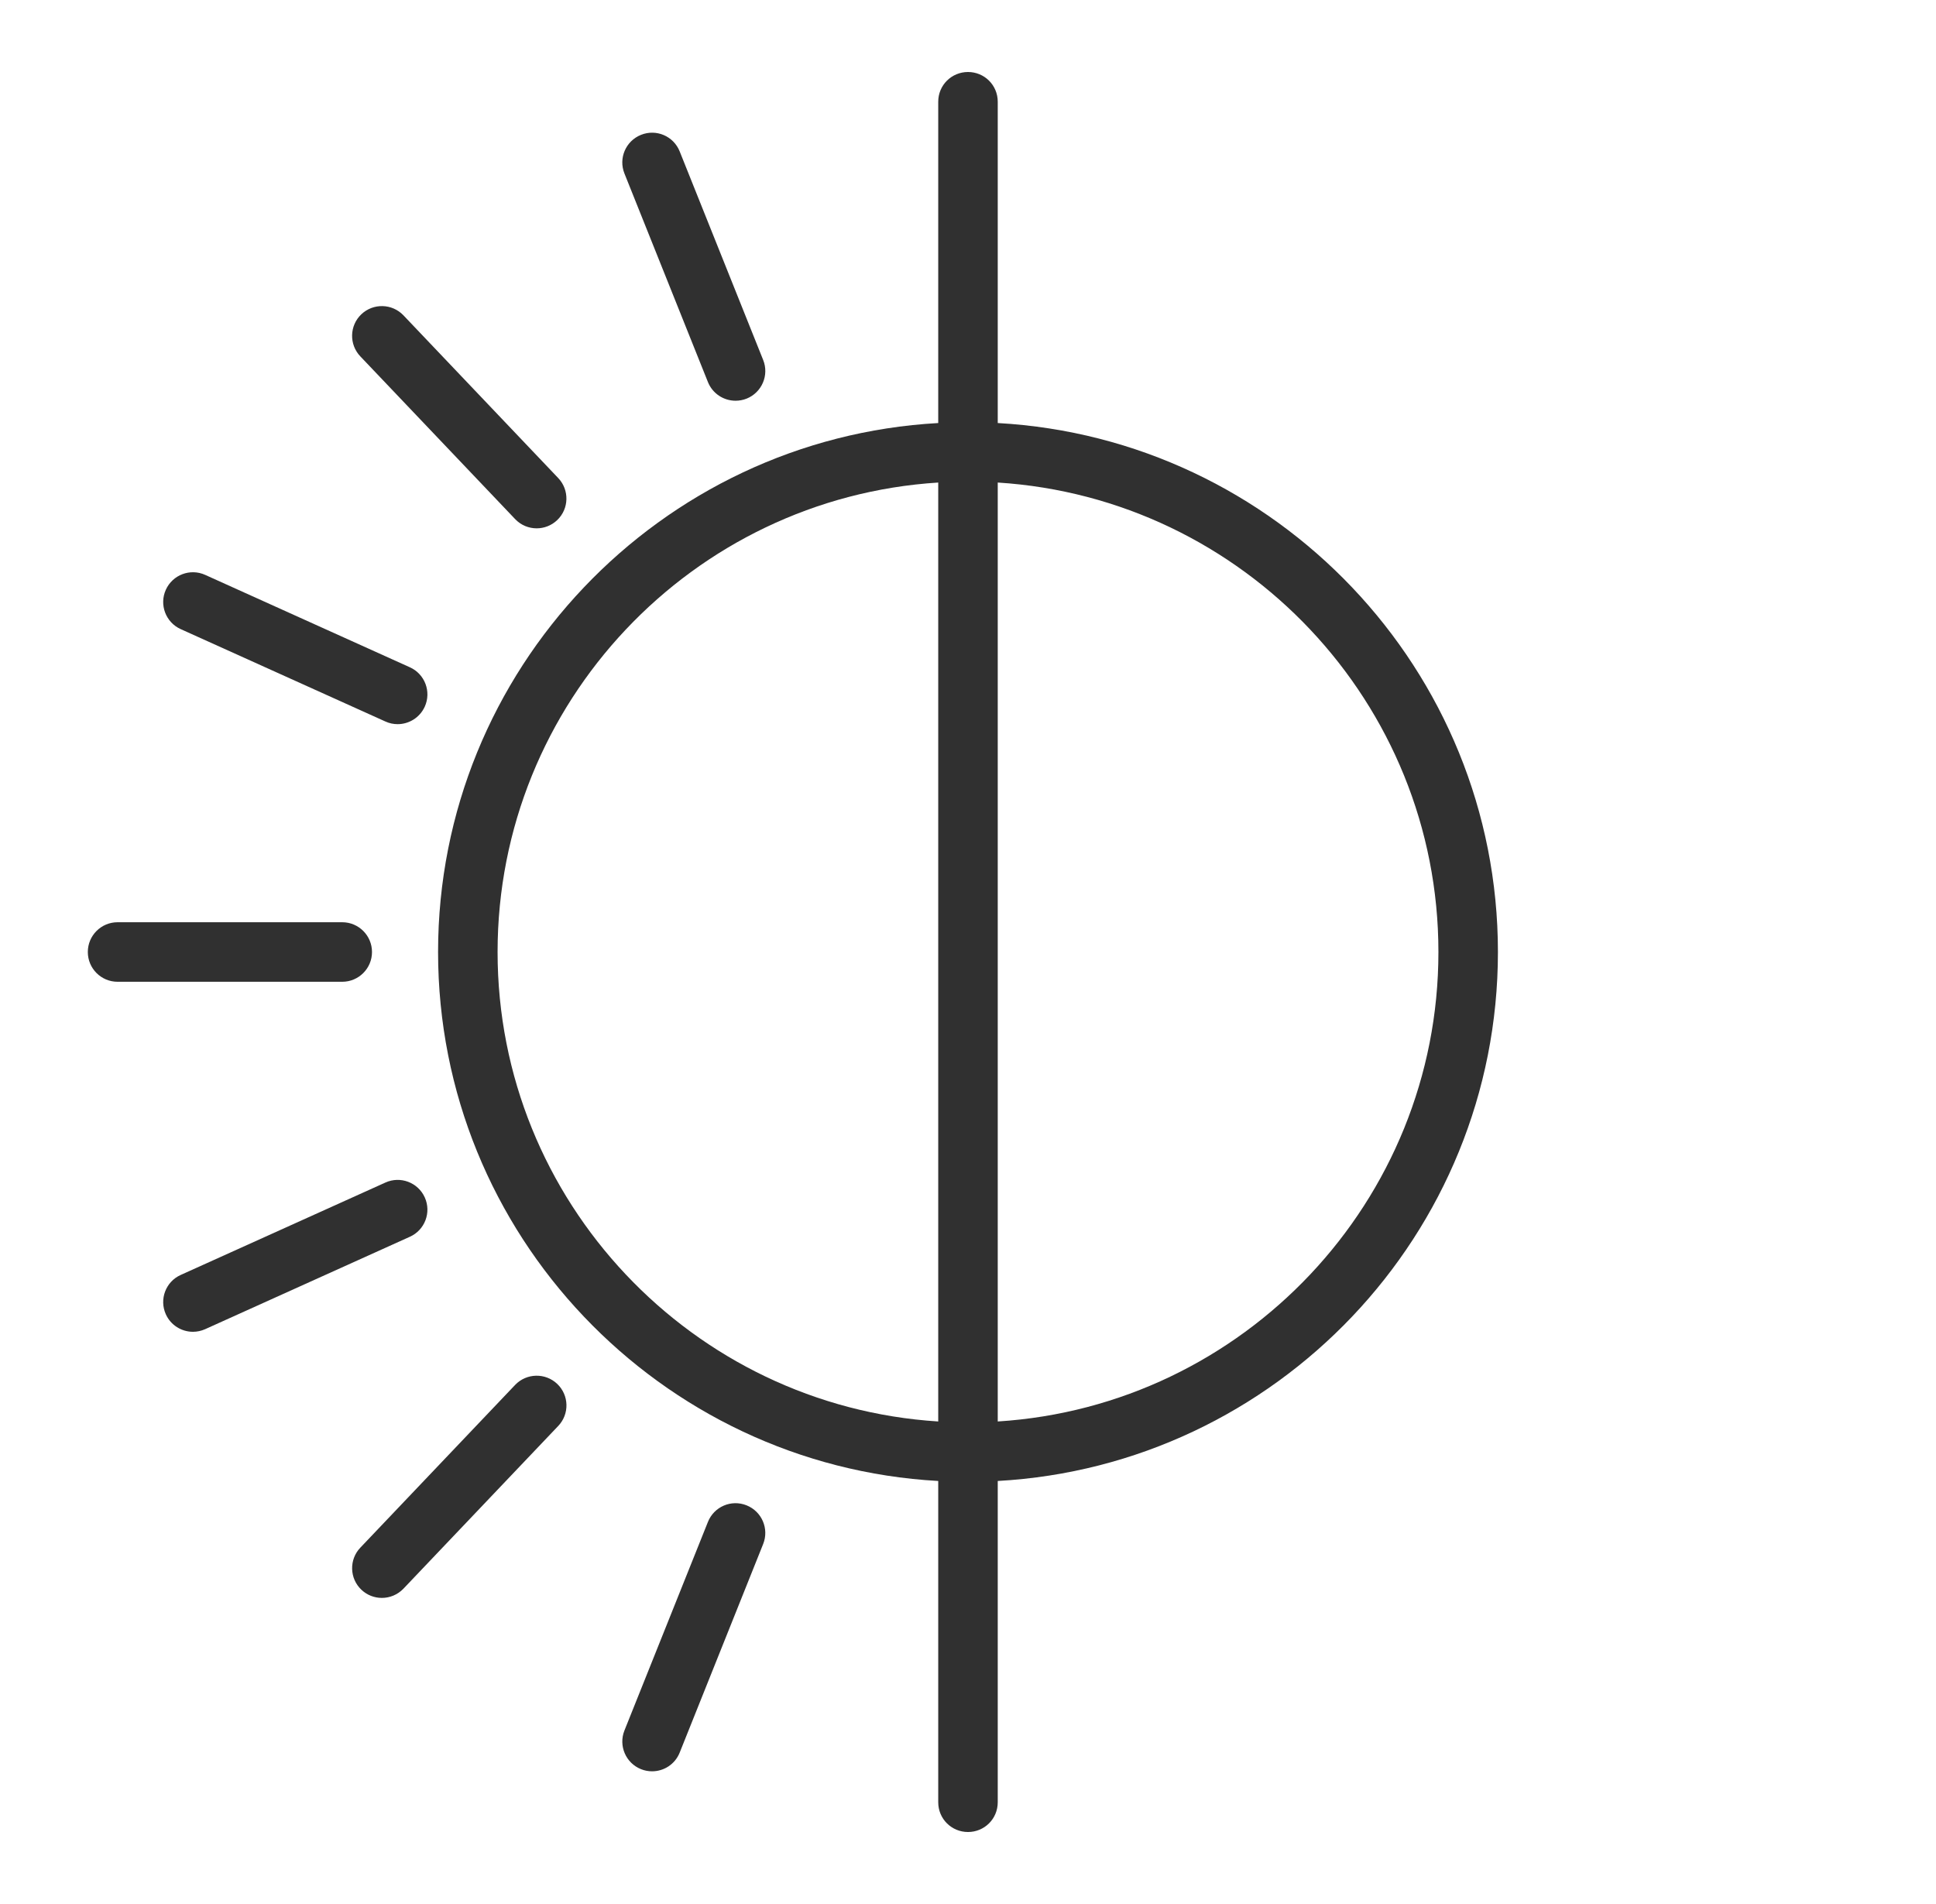
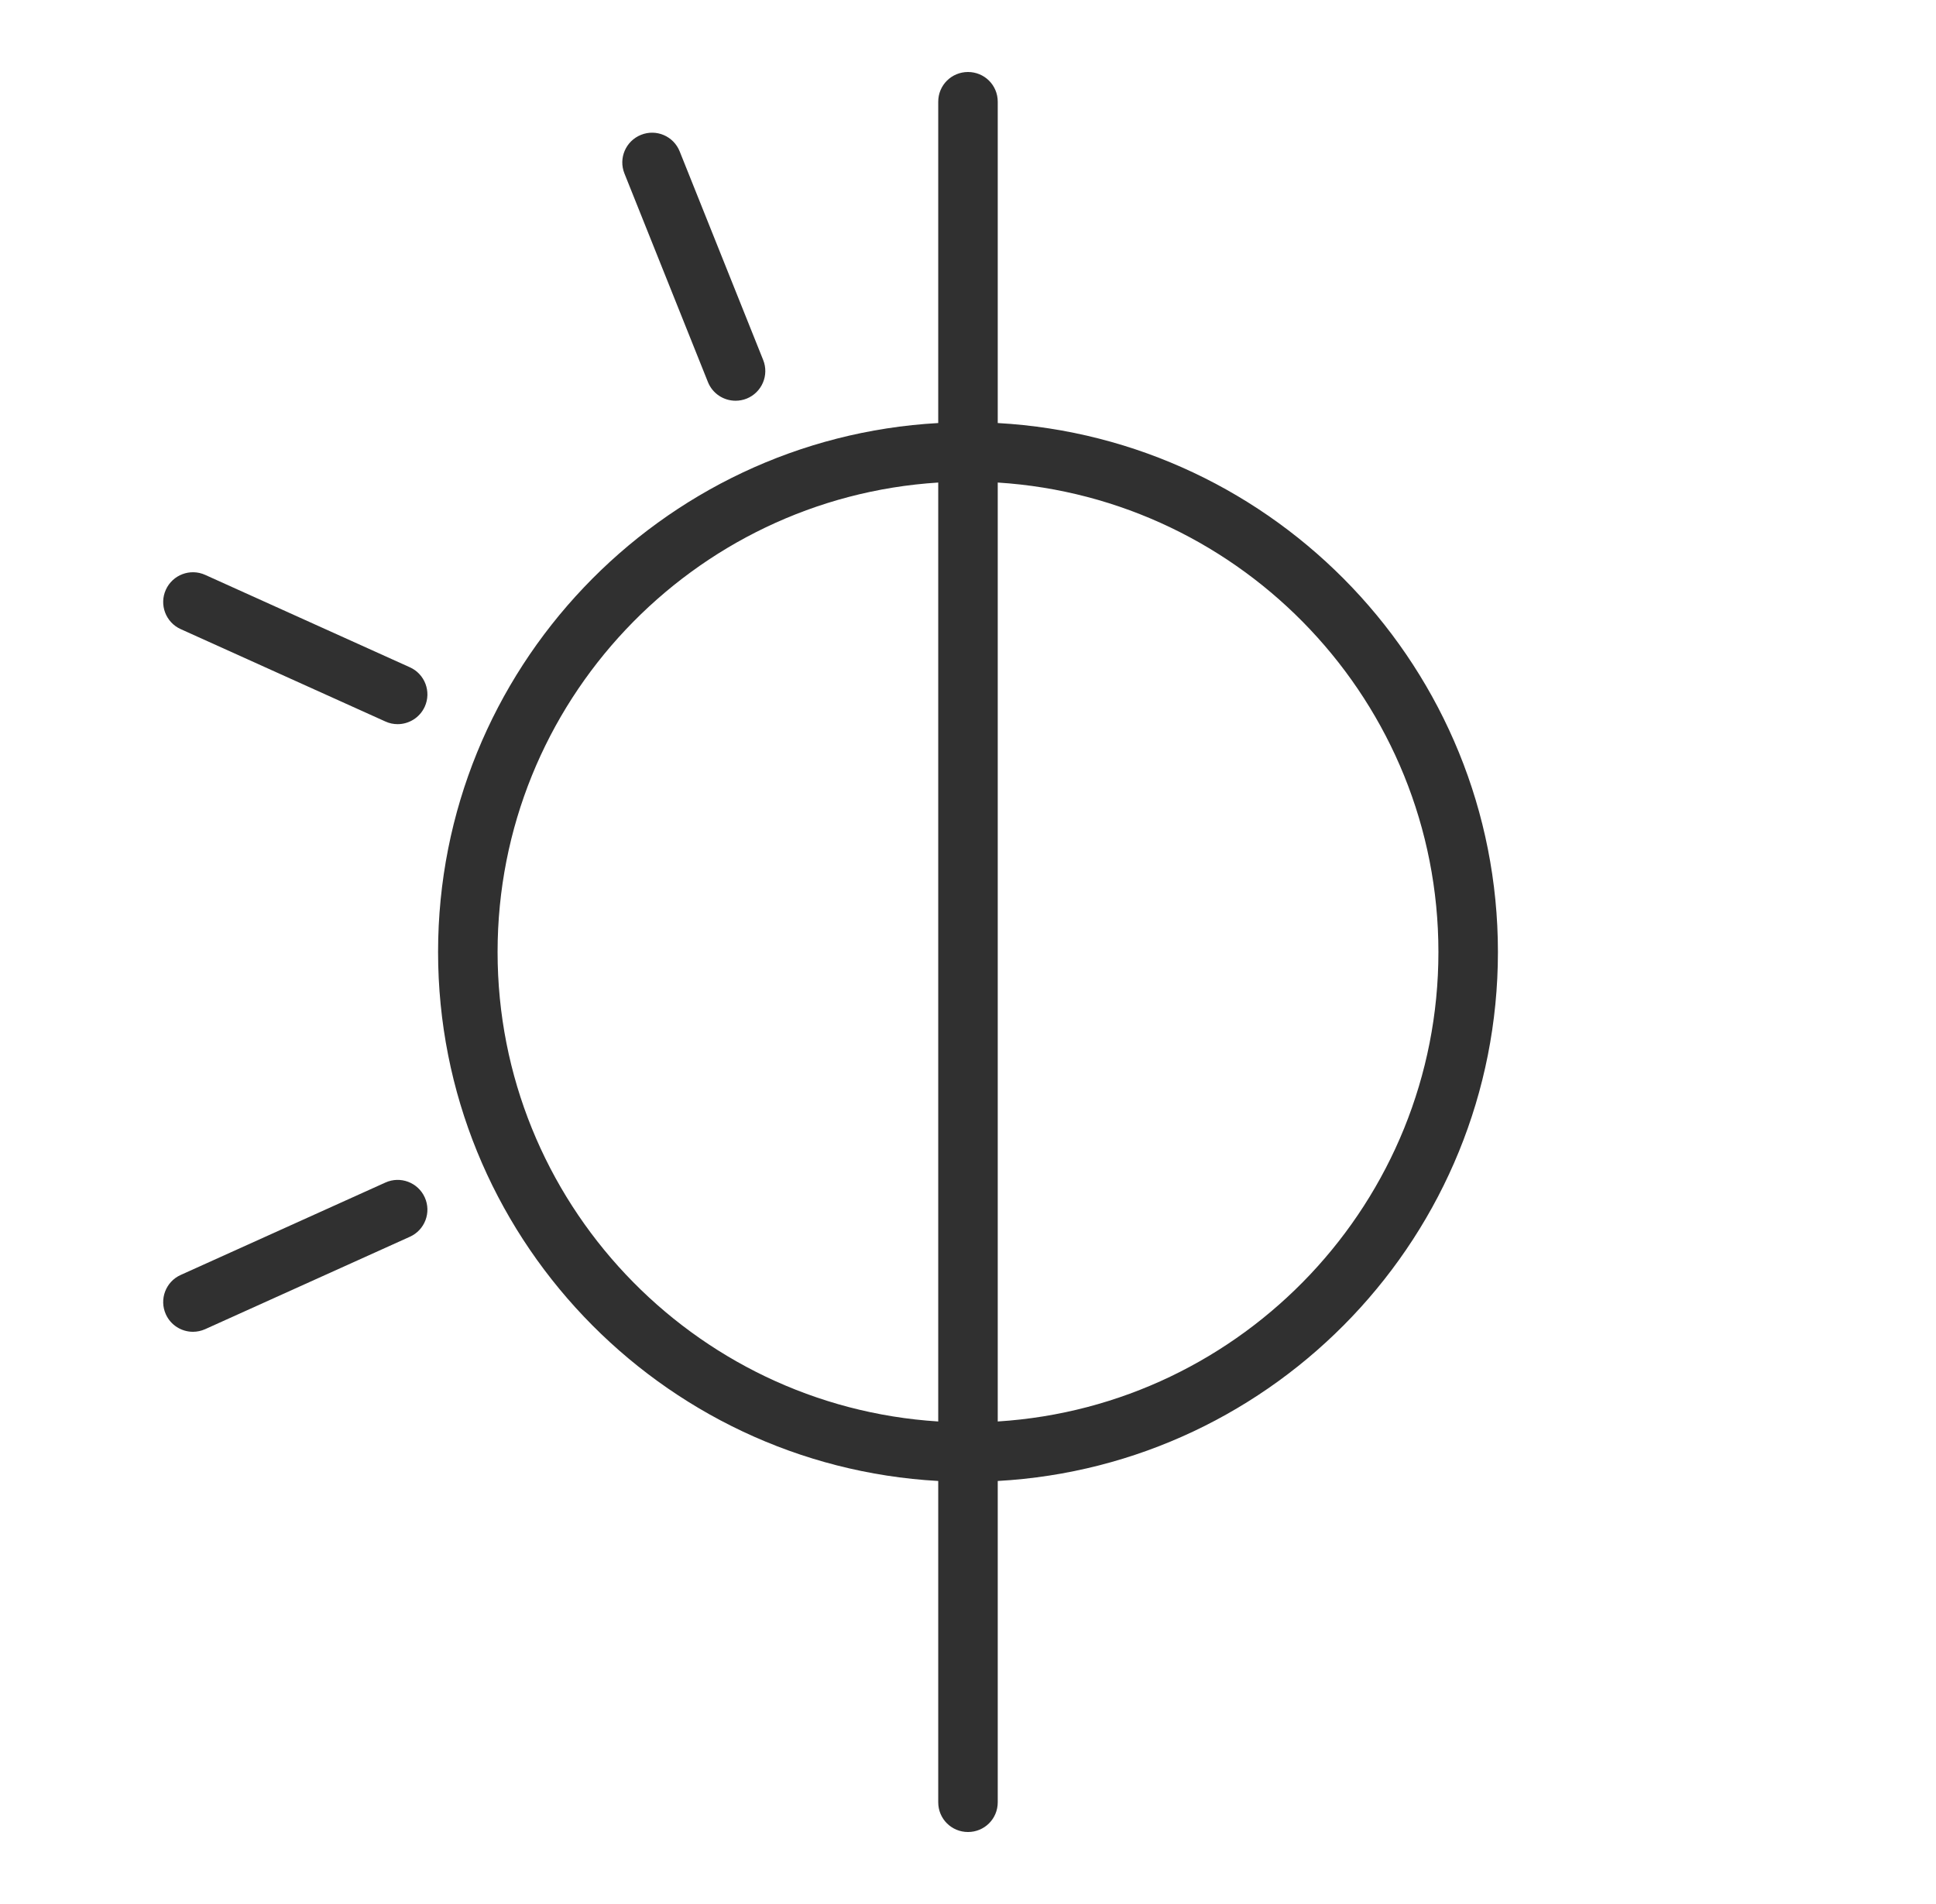
<svg xmlns="http://www.w3.org/2000/svg" width="61" height="60" viewBox="0 0 61 60" fill="none">
  <path d="M31.437 13.331V3.206C31.437 2.681 31.015 2.269 30.5 2.269C29.984 2.269 29.562 2.681 29.562 3.206V13.331C20.797 13.819 13.803 21.103 13.803 30C13.803 38.897 20.797 46.181 29.562 46.669V56.794C29.562 57.319 29.984 57.731 30.5 57.731C31.015 57.731 31.437 57.319 31.437 56.794V46.669C40.203 46.181 47.197 38.897 47.197 30C47.197 21.103 40.203 13.819 31.437 13.331ZM29.562 44.794C21.819 44.306 15.678 37.856 15.678 30C15.678 22.144 21.819 15.694 29.562 15.206V44.794ZM31.437 44.794V15.206C39.181 15.695 45.322 22.144 45.322 30C45.322 37.856 39.181 44.306 31.437 44.794Z" fill="#303030" />
-   <path d="M10.783 30.938H3.704C3.187 30.938 2.767 30.518 2.767 30C2.767 29.482 3.187 29.062 3.704 29.062H10.783C11.301 29.062 11.721 29.482 11.721 30C11.721 30.518 11.301 30.938 10.783 30.938Z" fill="#303030" />
-   <path d="M16.91 16.649C16.662 16.649 16.415 16.552 16.23 16.357L11.352 11.229C10.996 10.854 11.01 10.261 11.385 9.904C11.761 9.547 12.354 9.563 12.711 9.936L17.589 15.065C17.945 15.44 17.931 16.033 17.556 16.39C17.375 16.563 17.141 16.649 16.91 16.649Z" fill="#303030" />
  <path d="M23.176 12.628C22.804 12.628 22.452 12.406 22.305 12.038L19.675 5.467C19.482 4.986 19.717 4.441 20.198 4.249C20.68 4.056 21.224 4.29 21.416 4.772L24.046 11.343C24.239 11.824 24.005 12.369 23.524 12.562C23.409 12.607 23.292 12.628 23.176 12.628Z" fill="#303030" />
-   <path d="M20.546 55.818C20.429 55.818 20.312 55.797 20.198 55.751C19.717 55.559 19.483 55.013 19.675 54.532L22.305 47.961C22.497 47.479 23.04 47.243 23.524 47.437C24.005 47.63 24.238 48.175 24.046 48.656L21.416 55.228C21.27 55.596 20.918 55.818 20.546 55.818Z" fill="#303030" />
-   <path d="M12.032 50.354C11.799 50.354 11.567 50.268 11.386 50.096C11.011 49.739 10.996 49.146 11.353 48.771L16.231 43.642C16.588 43.268 17.182 43.254 17.557 43.61C17.932 43.967 17.947 44.56 17.589 44.935L12.712 50.063C12.527 50.256 12.279 50.354 12.032 50.354Z" fill="#303030" />
  <path d="M6.08 41.968C5.723 41.968 5.381 41.763 5.225 41.416C5.012 40.944 5.222 40.389 5.693 40.177L12.143 37.265C12.615 37.051 13.171 37.261 13.384 37.734C13.597 38.205 13.387 38.761 12.915 38.973L6.465 41.885C6.339 41.941 6.208 41.968 6.08 41.968Z" fill="#303030" />
-   <path d="M12.529 22.82C12.399 22.82 12.269 22.794 12.143 22.736L5.693 19.825C5.222 19.612 5.012 19.057 5.225 18.585C5.438 18.113 5.993 17.903 6.465 18.116L12.915 21.028C13.387 21.241 13.597 21.796 13.384 22.268C13.227 22.614 12.885 22.82 12.529 22.82Z" fill="#303030" />
+   <path d="M12.529 22.82C12.399 22.82 12.269 22.794 12.143 22.736L5.693 19.825C5.222 19.612 5.012 19.057 5.225 18.585C5.438 18.113 5.993 17.903 6.465 18.116L12.915 21.028C13.387 21.241 13.597 21.796 13.384 22.268C13.227 22.614 12.885 22.82 12.529 22.82" fill="#303030" />
</svg>